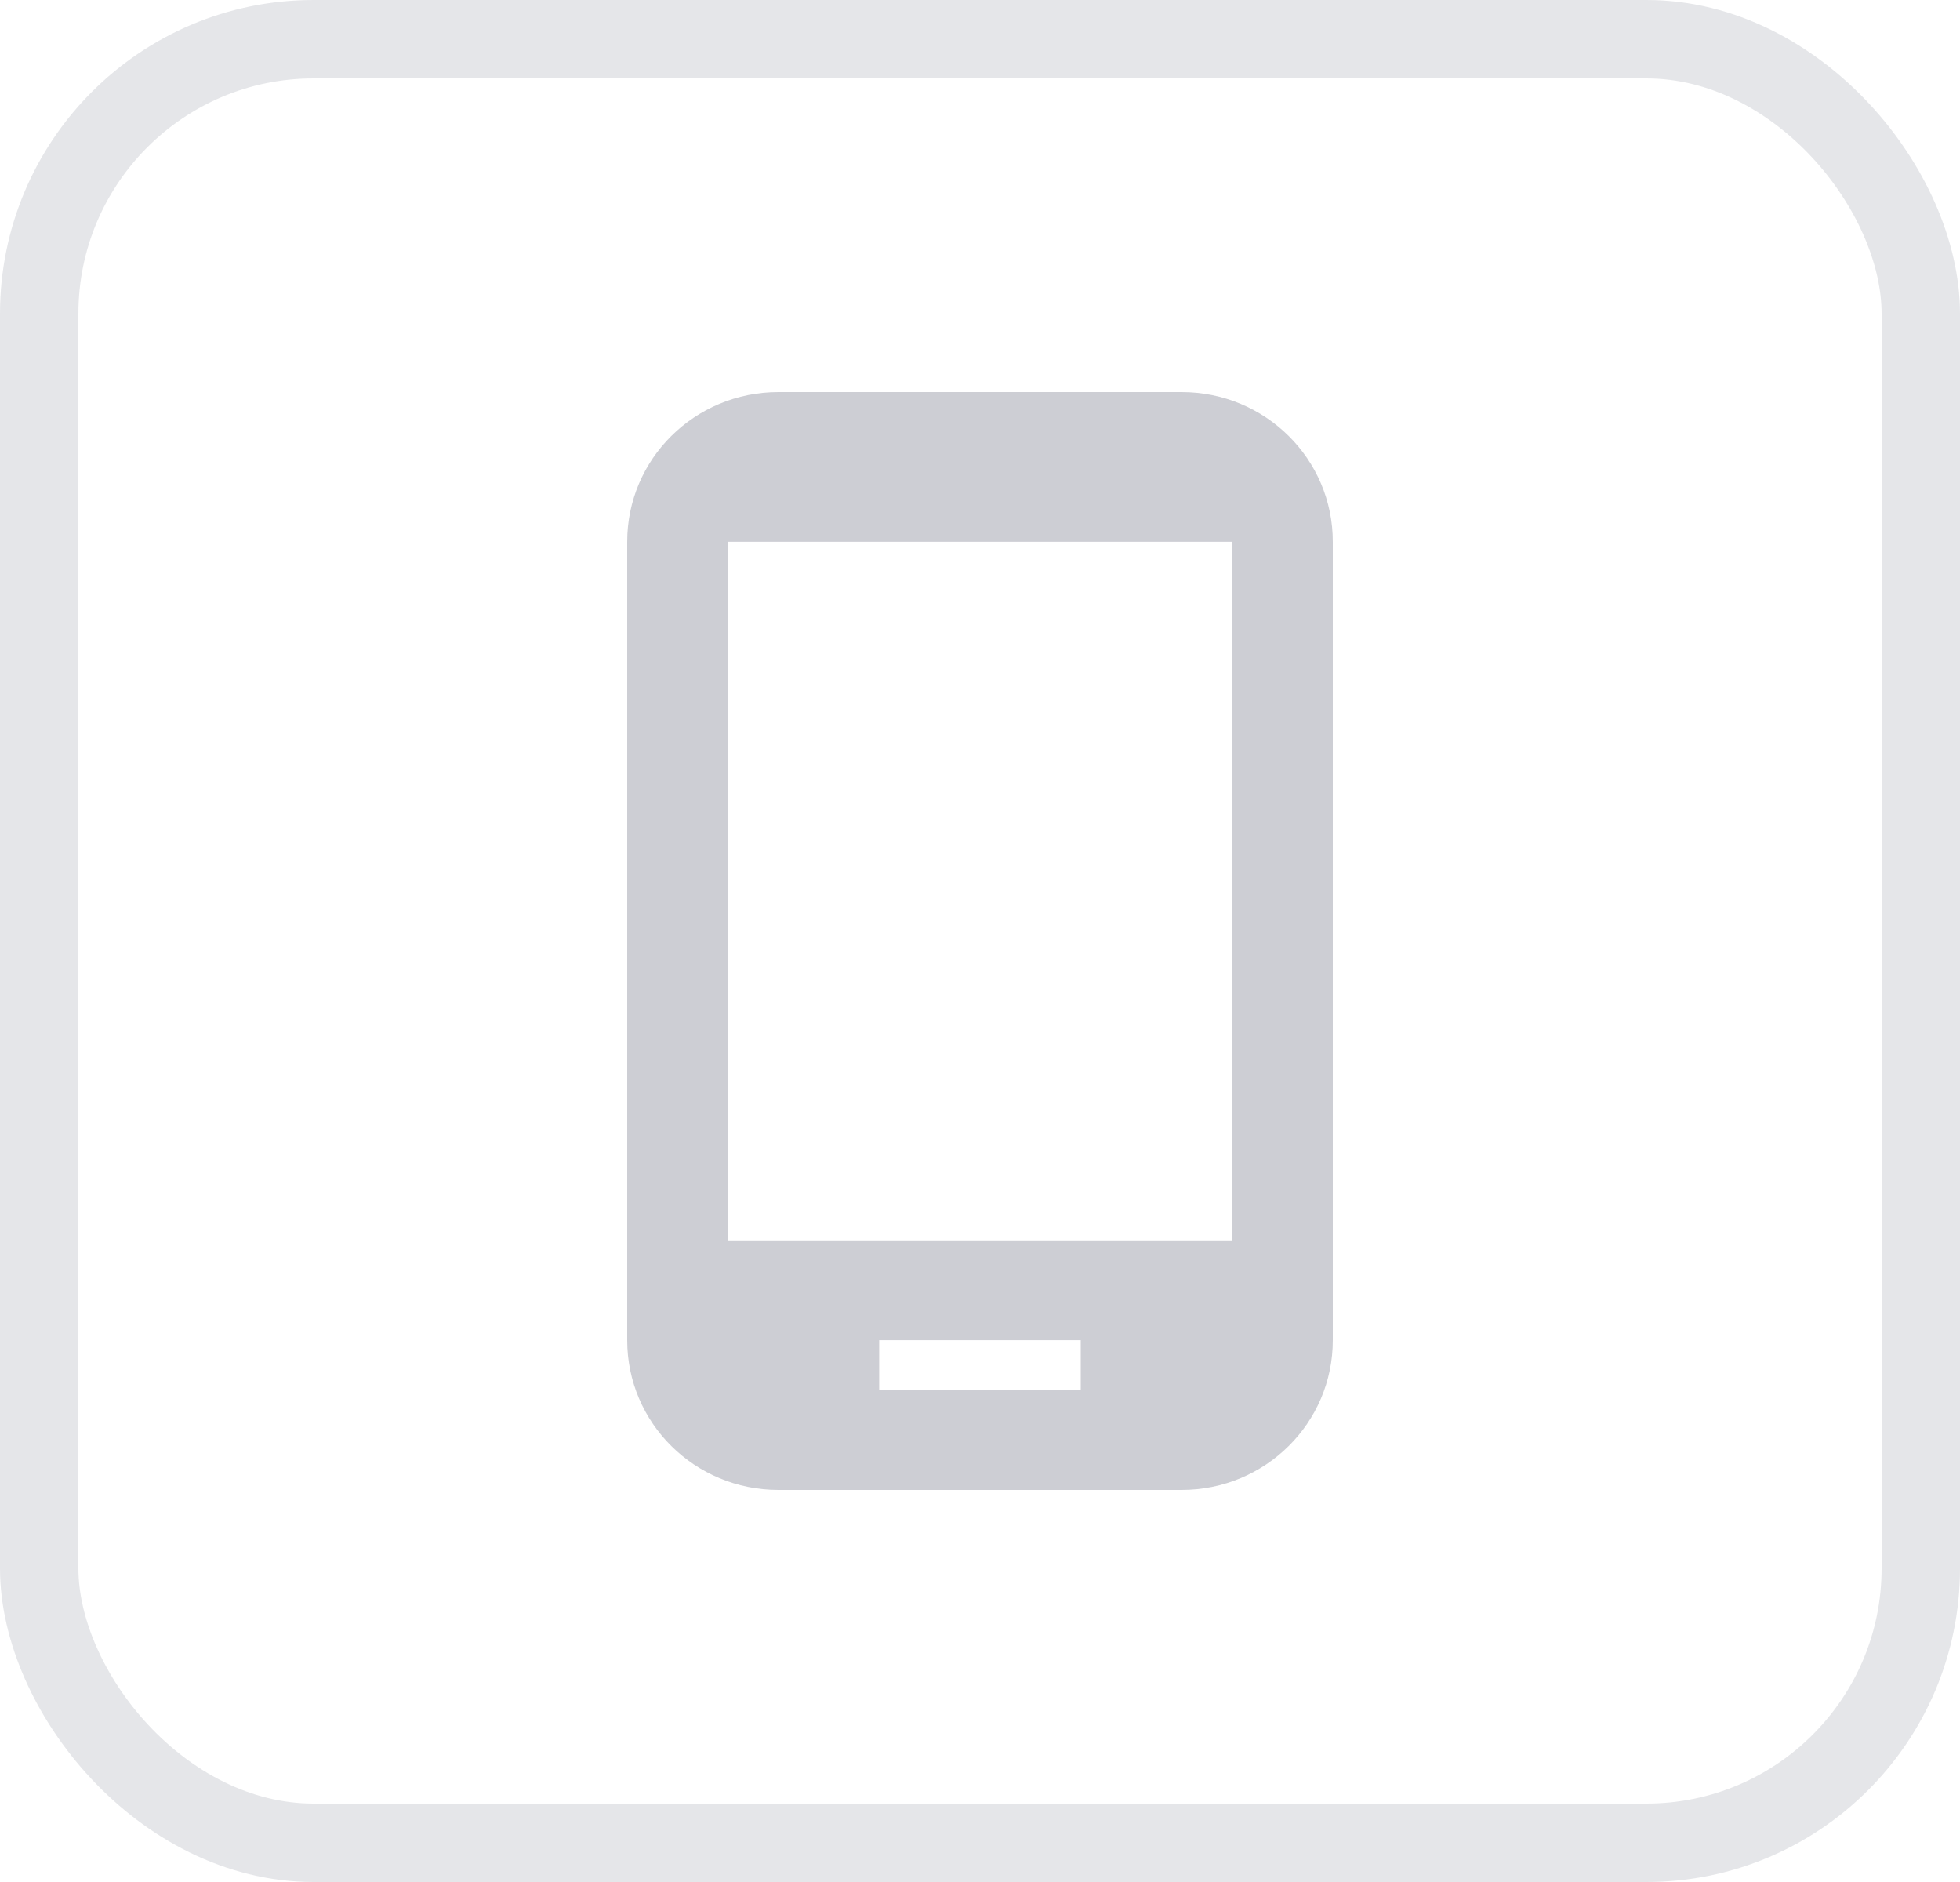
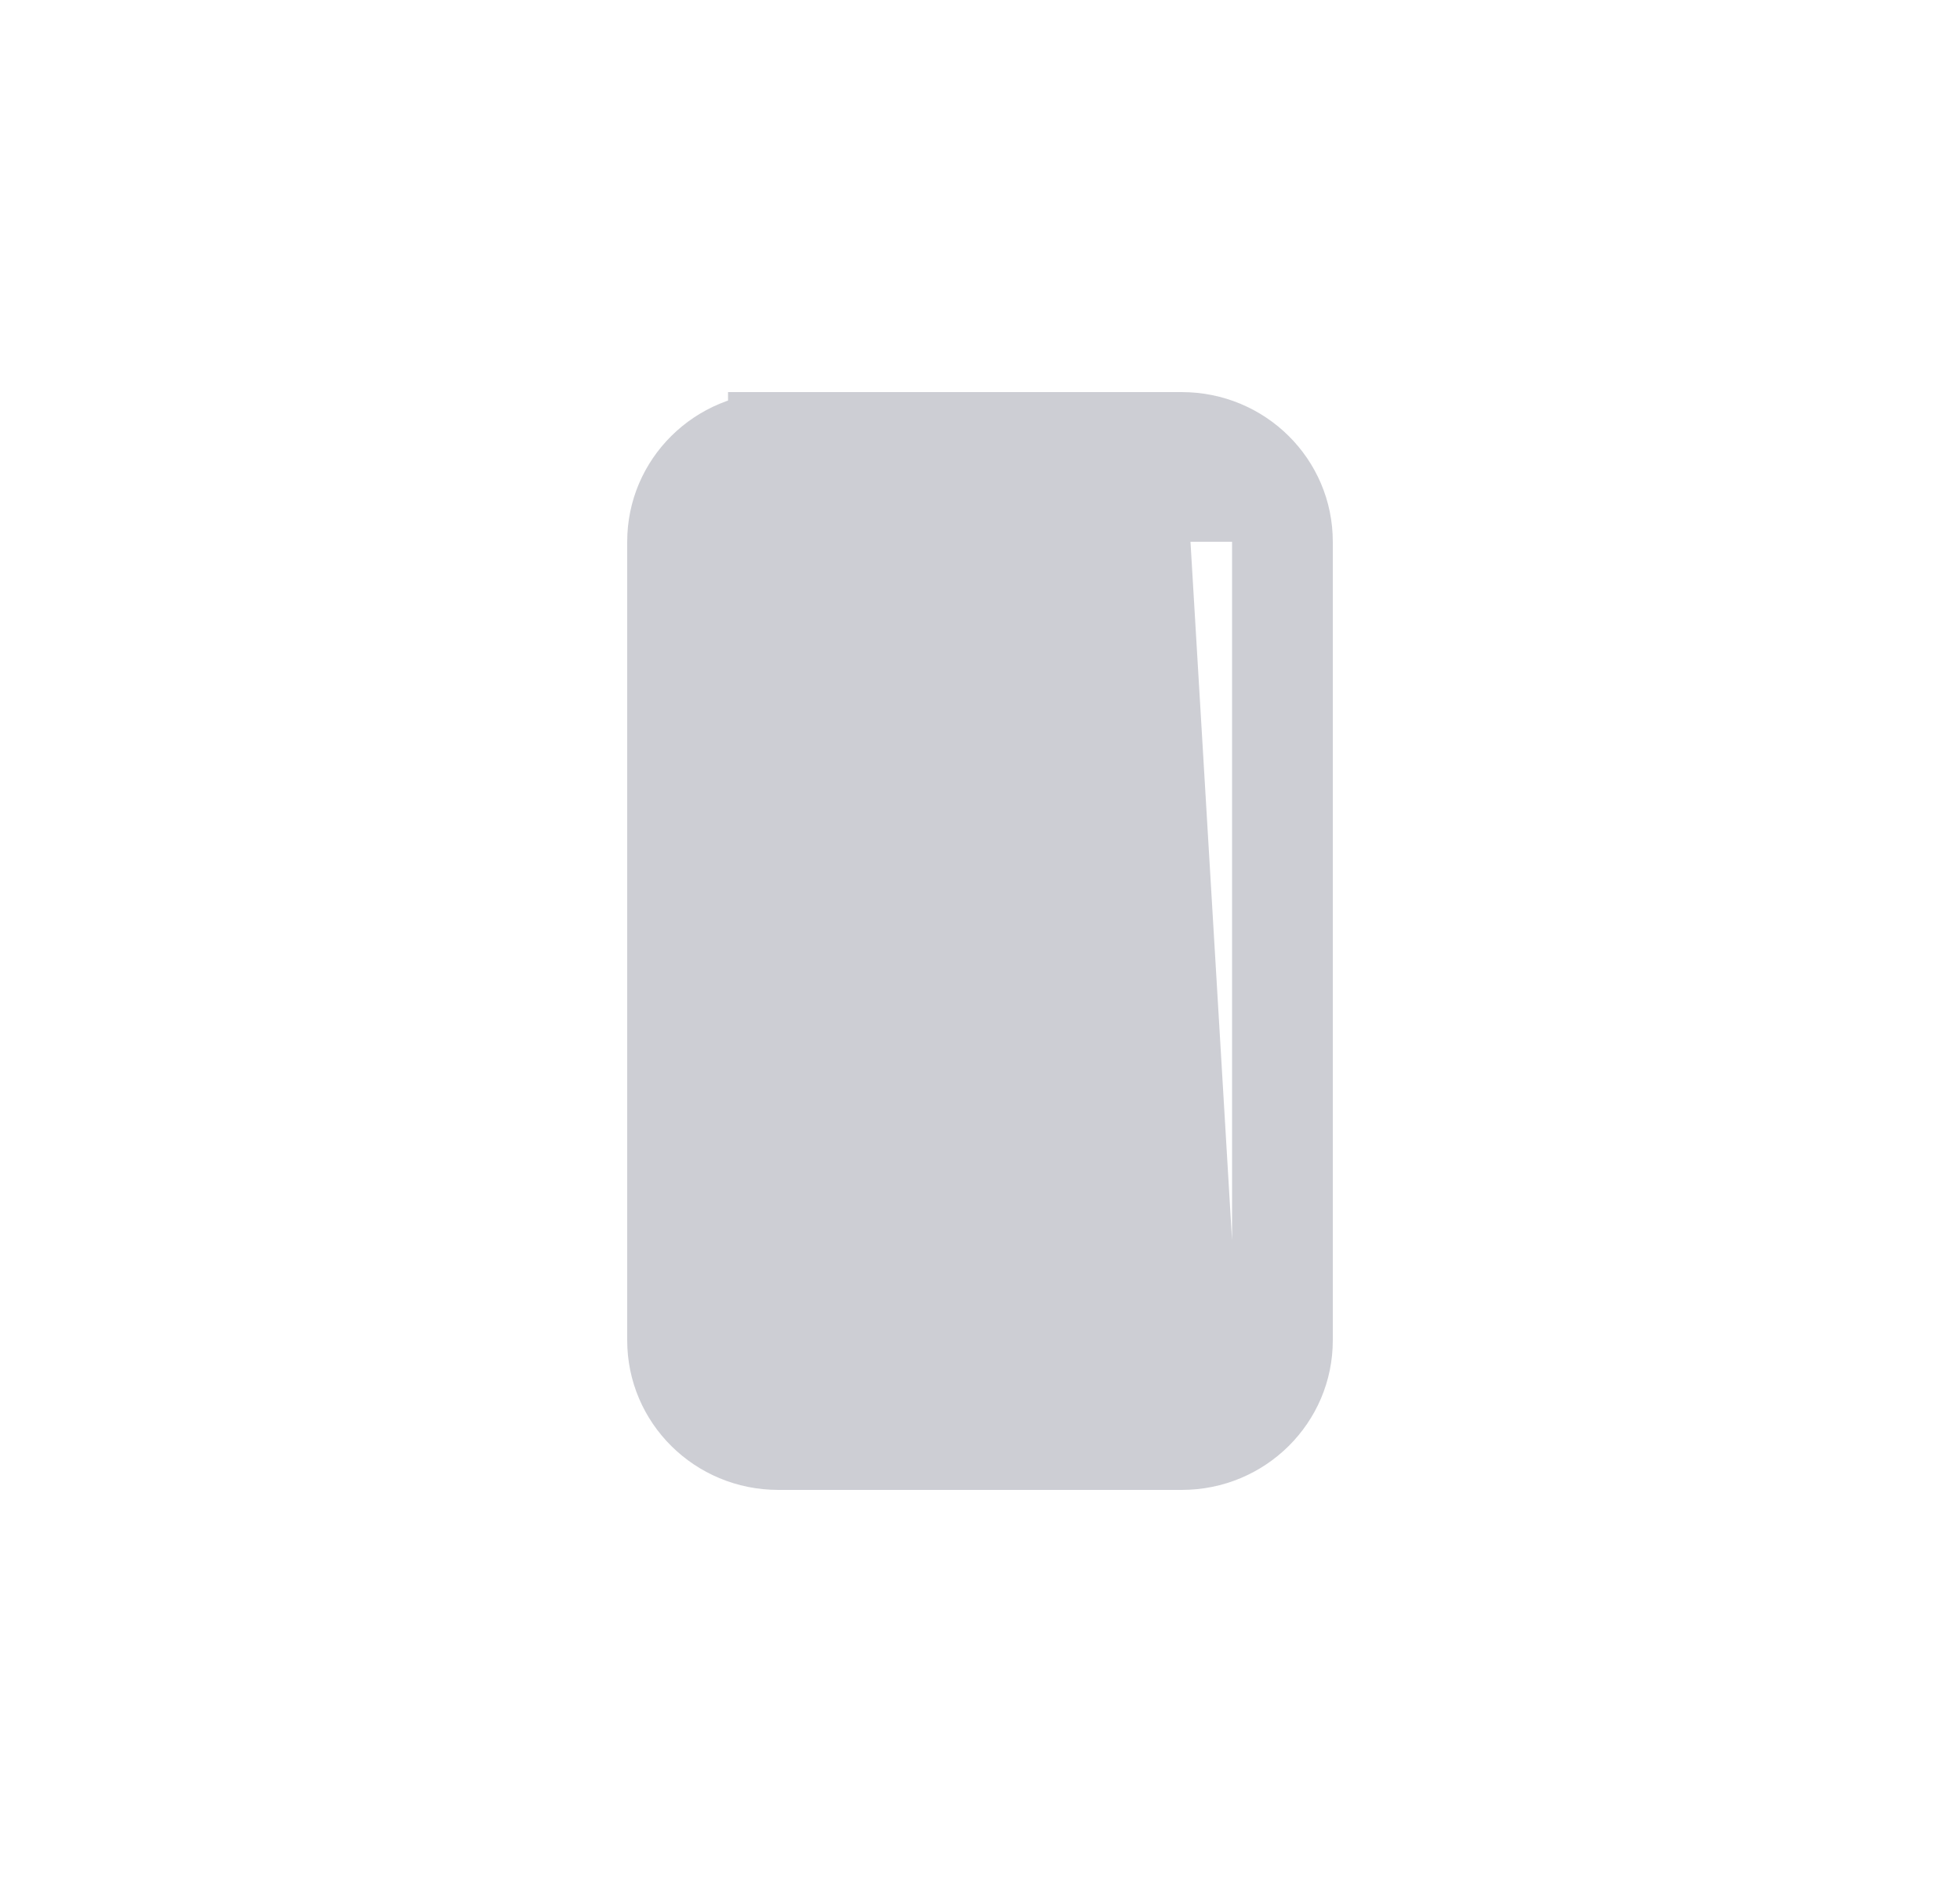
<svg xmlns="http://www.w3.org/2000/svg" width="25" height="24" fill="none">
-   <rect x=".5" y=".5" width="24" height="23" rx="3.5" stroke="#bfc1c9" stroke-opacity=".4" />
-   <path opacity=".5" d="M15.071 5H9.929C8.861 5 8 5.853 8 6.909v10.182C8 18.147 8.861 19 9.929 19h5.143C16.139 19 17 18.147 17 17.091V6.909C17 5.853 16.139 5 15.071 5zm.643 10.818H9.286V6.909h6.429v8.909zm-1.929 1.909h-2.571v-.636h2.571v.636z" fill="#9d9eaa" />
+   <path opacity=".5" d="M15.071 5H9.929C8.861 5 8 5.853 8 6.909v10.182C8 18.147 8.861 19 9.929 19h5.143C16.139 19 17 18.147 17 17.091V6.909C17 5.853 16.139 5 15.071 5zH9.286V6.909h6.429v8.909zm-1.929 1.909h-2.571v-.636h2.571v.636z" fill="#9d9eaa" />
</svg>